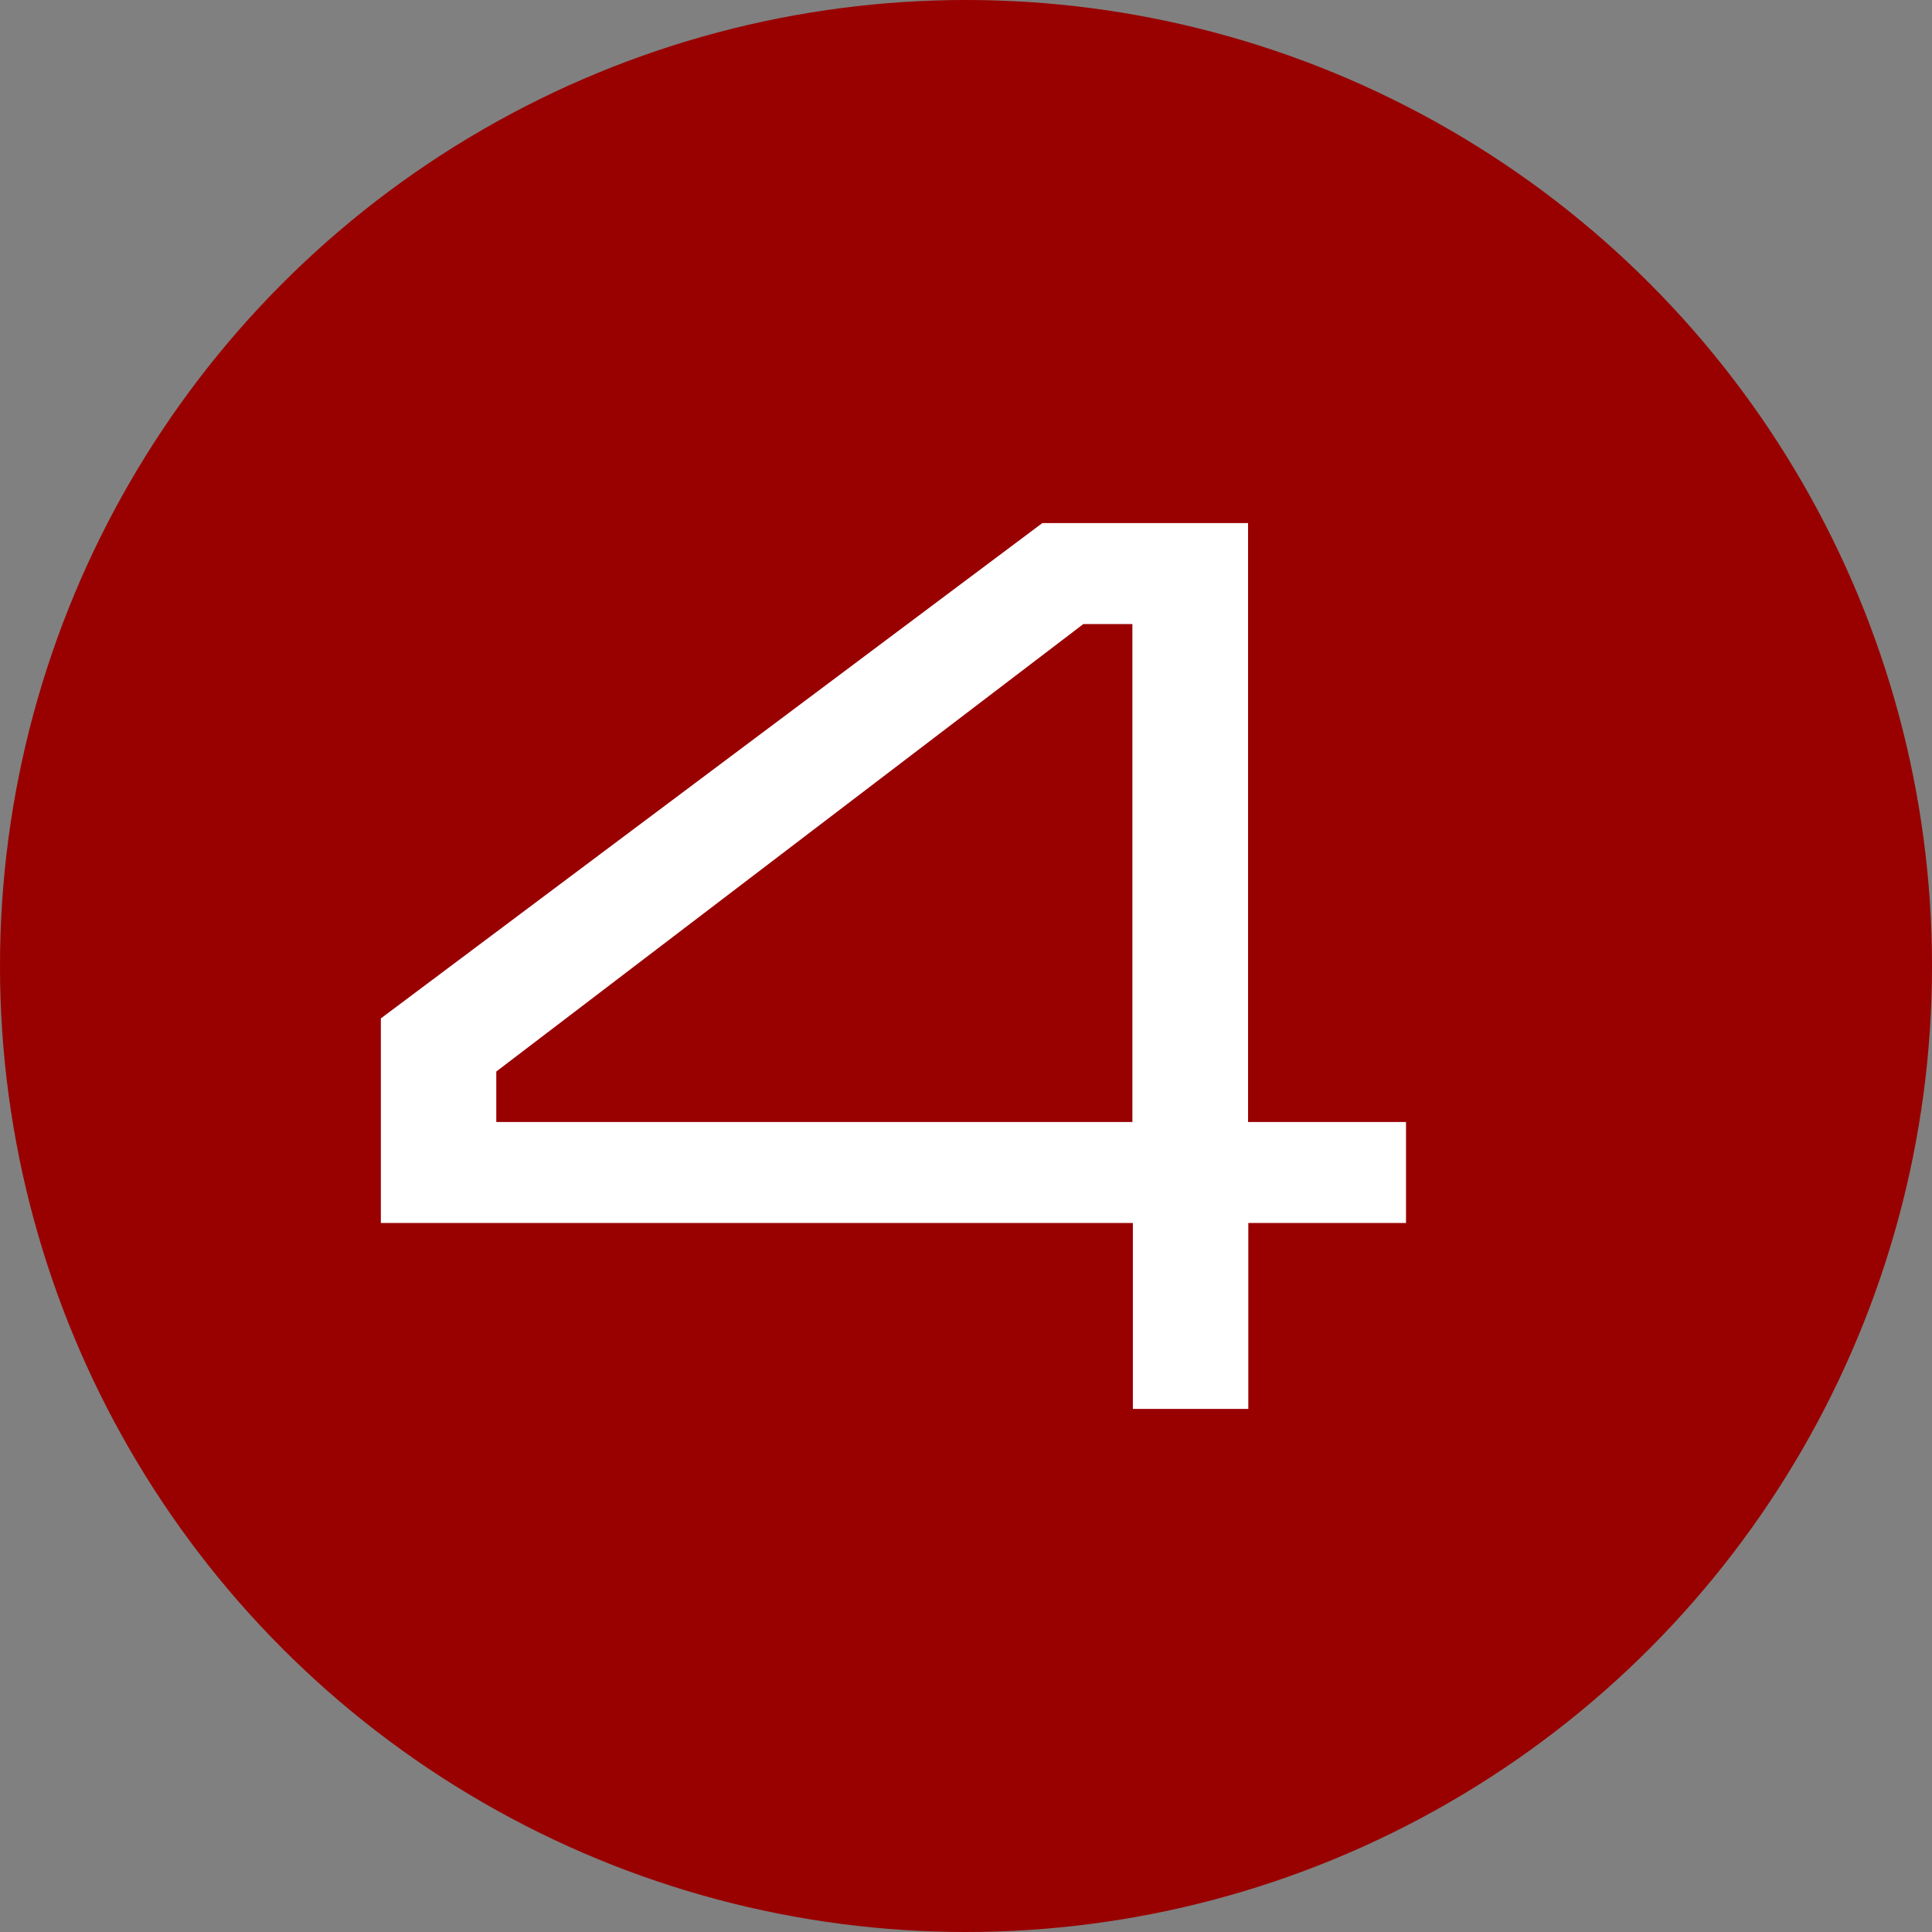
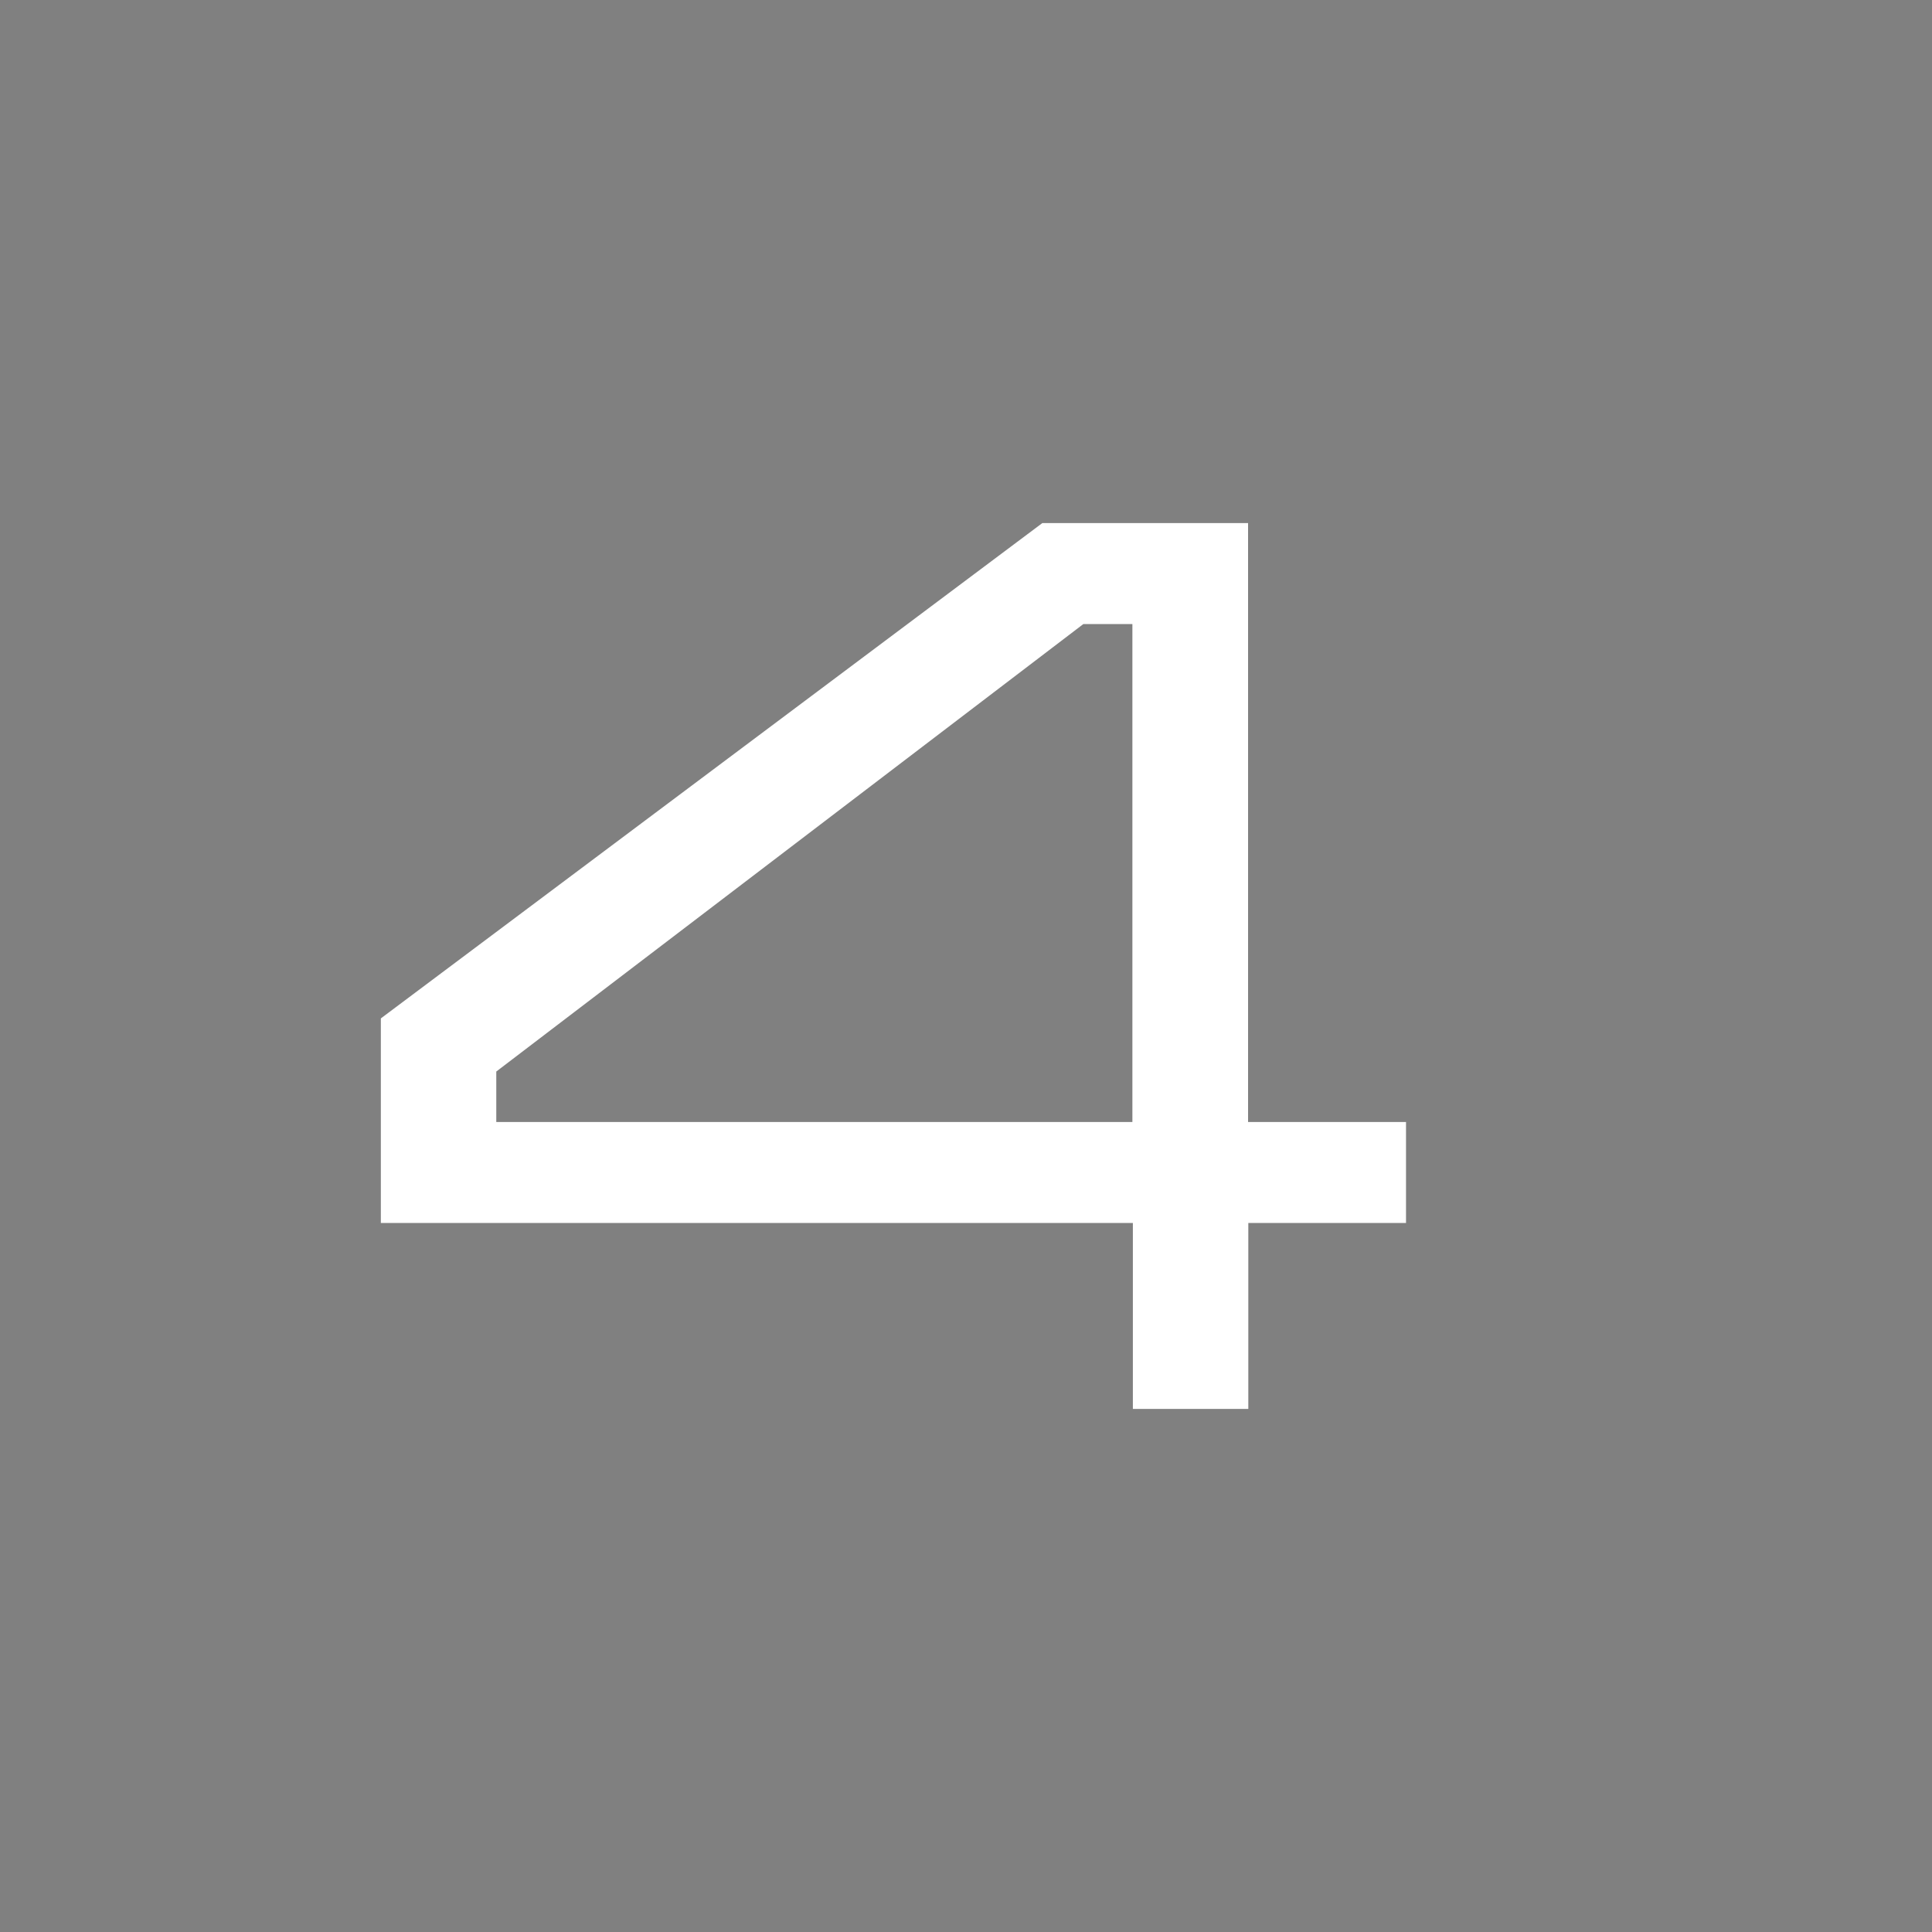
<svg xmlns="http://www.w3.org/2000/svg" id="Ebene_1" version="1.1" viewBox="0 0 80 80" width="60" height="60">
  <rect x="0" y="0" width="80" height="80" fill="#808080" stroke="none" />
-   <circle cx="40" cy="40" r="40" fill="#900" />
  <path d="M58.23,50.64h-6.54v7.7h-4.78v-7.7H15.77v-8.47l27.39-20.51h8.52v24.8h6.54v4.18ZM46.9,25.84h-2.04l-24.31,18.53v2.09h26.34v-20.62Z" fill="#fff" />
</svg>